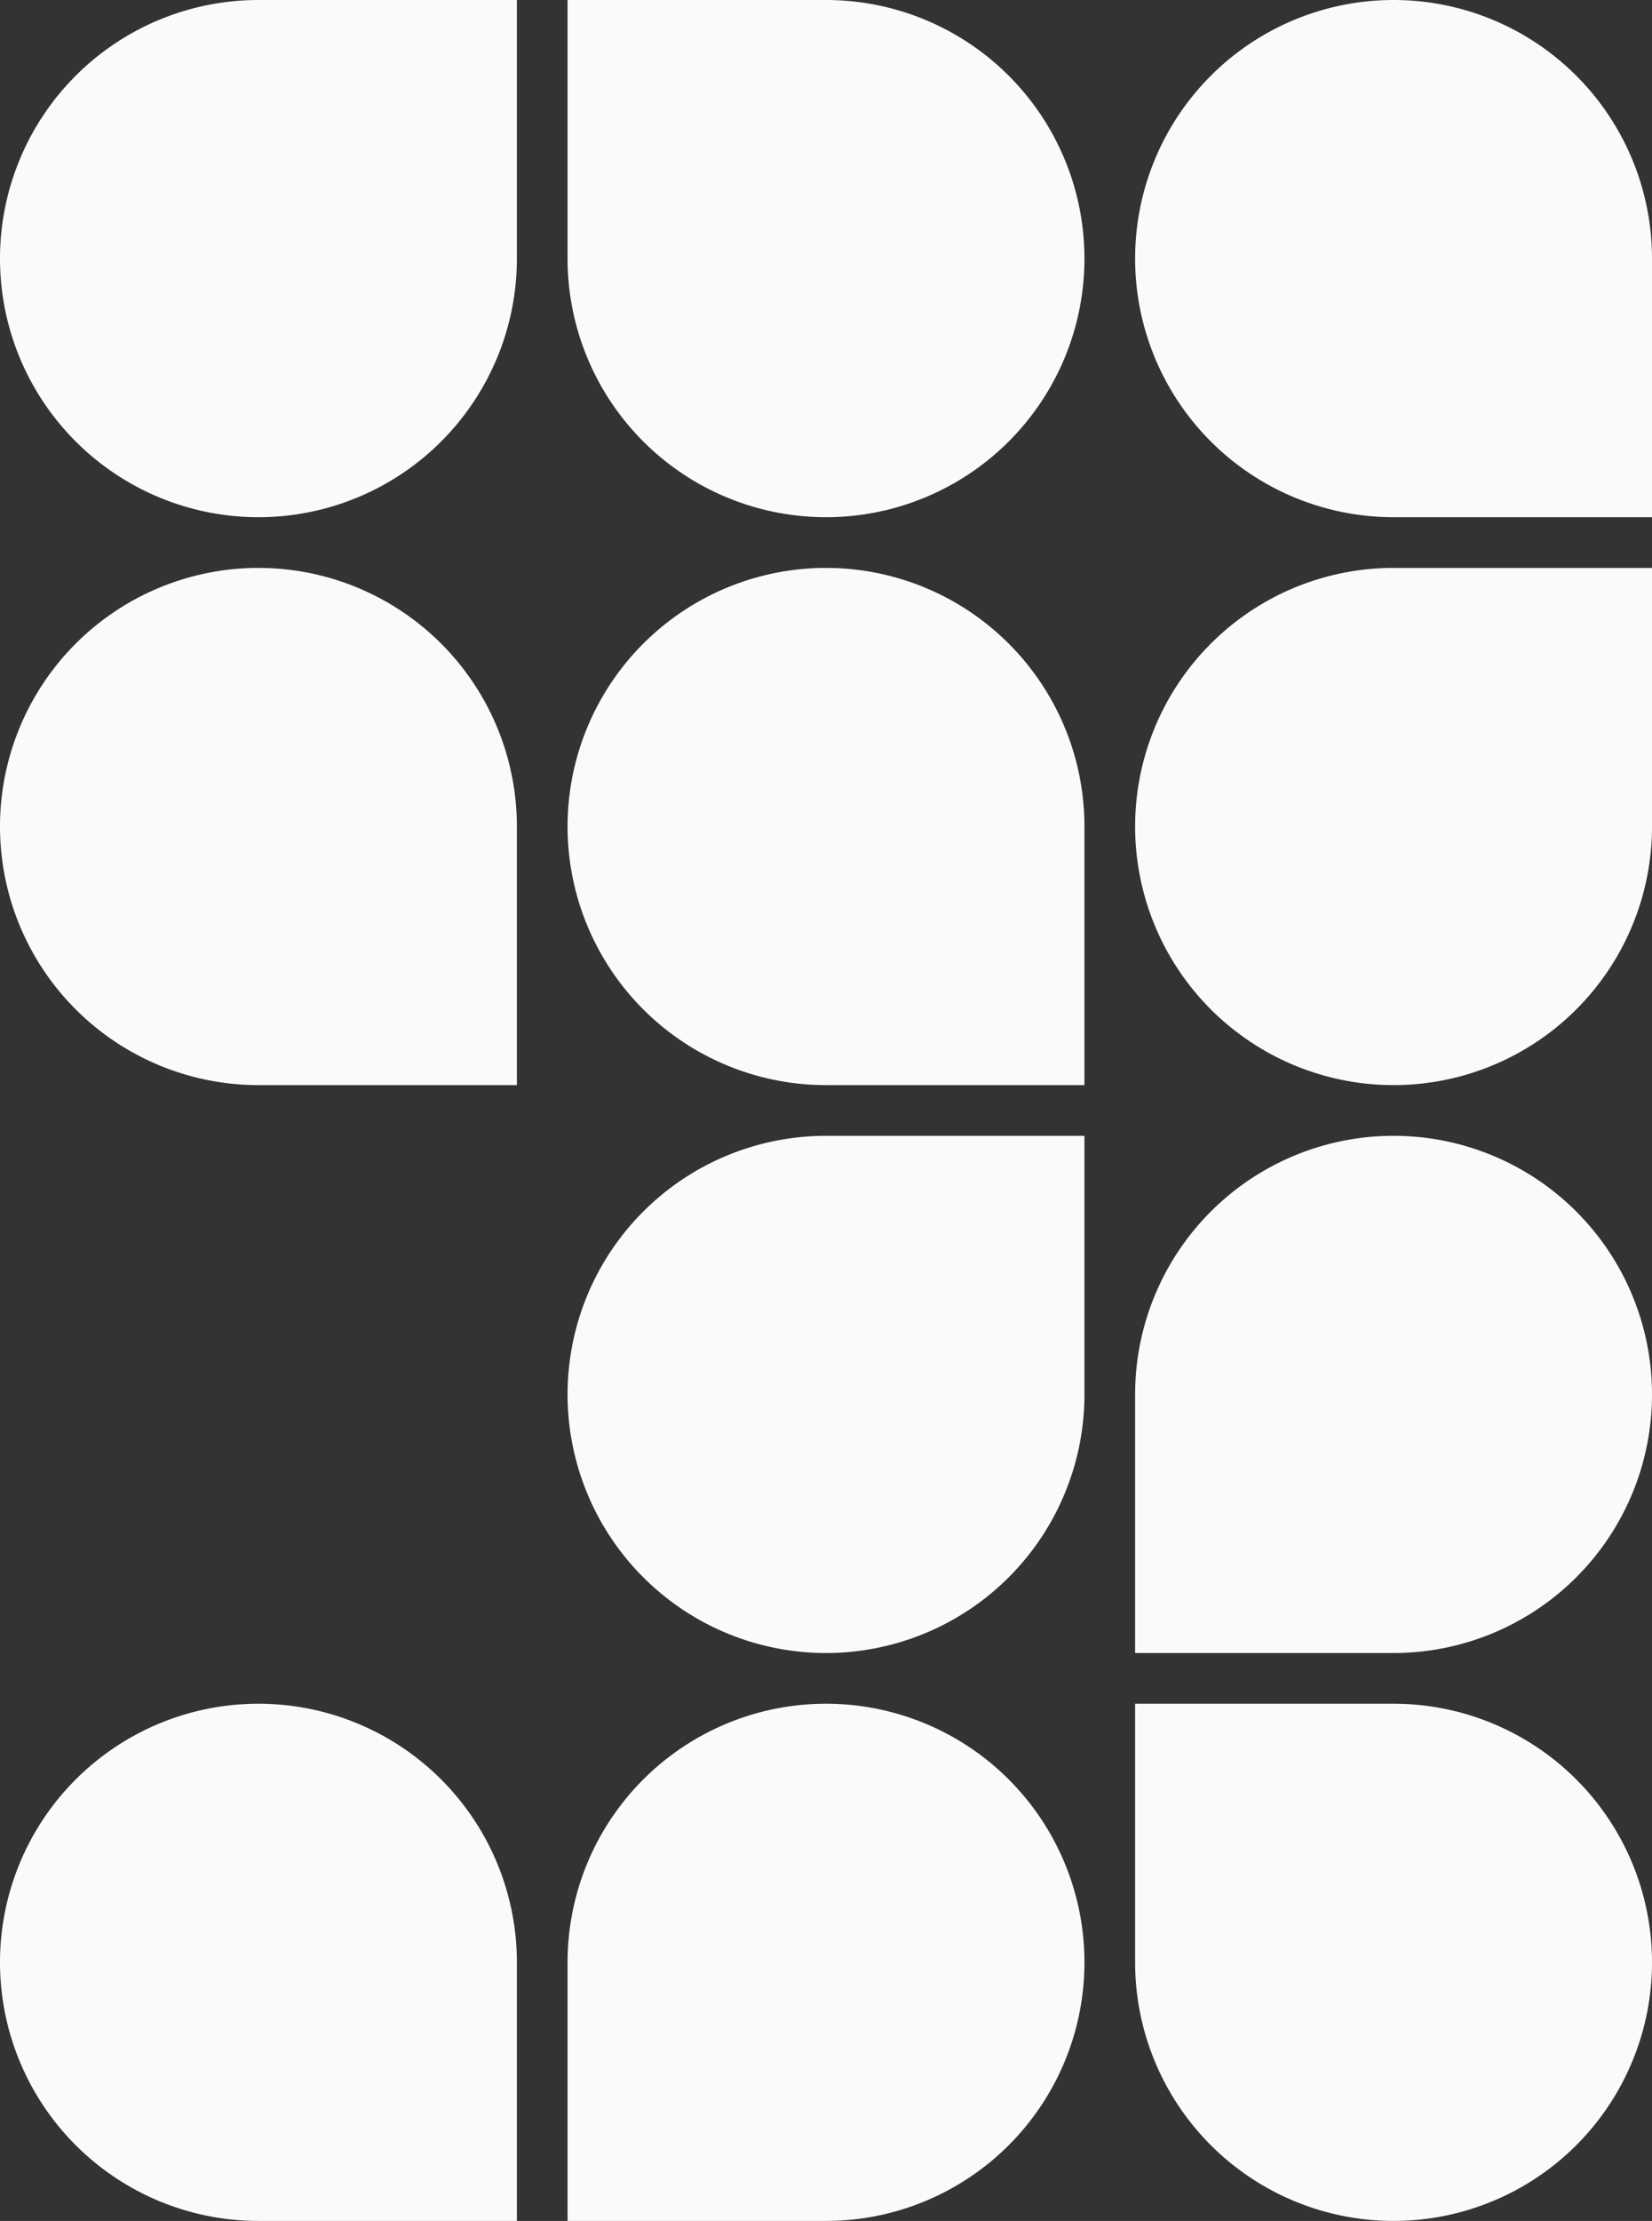
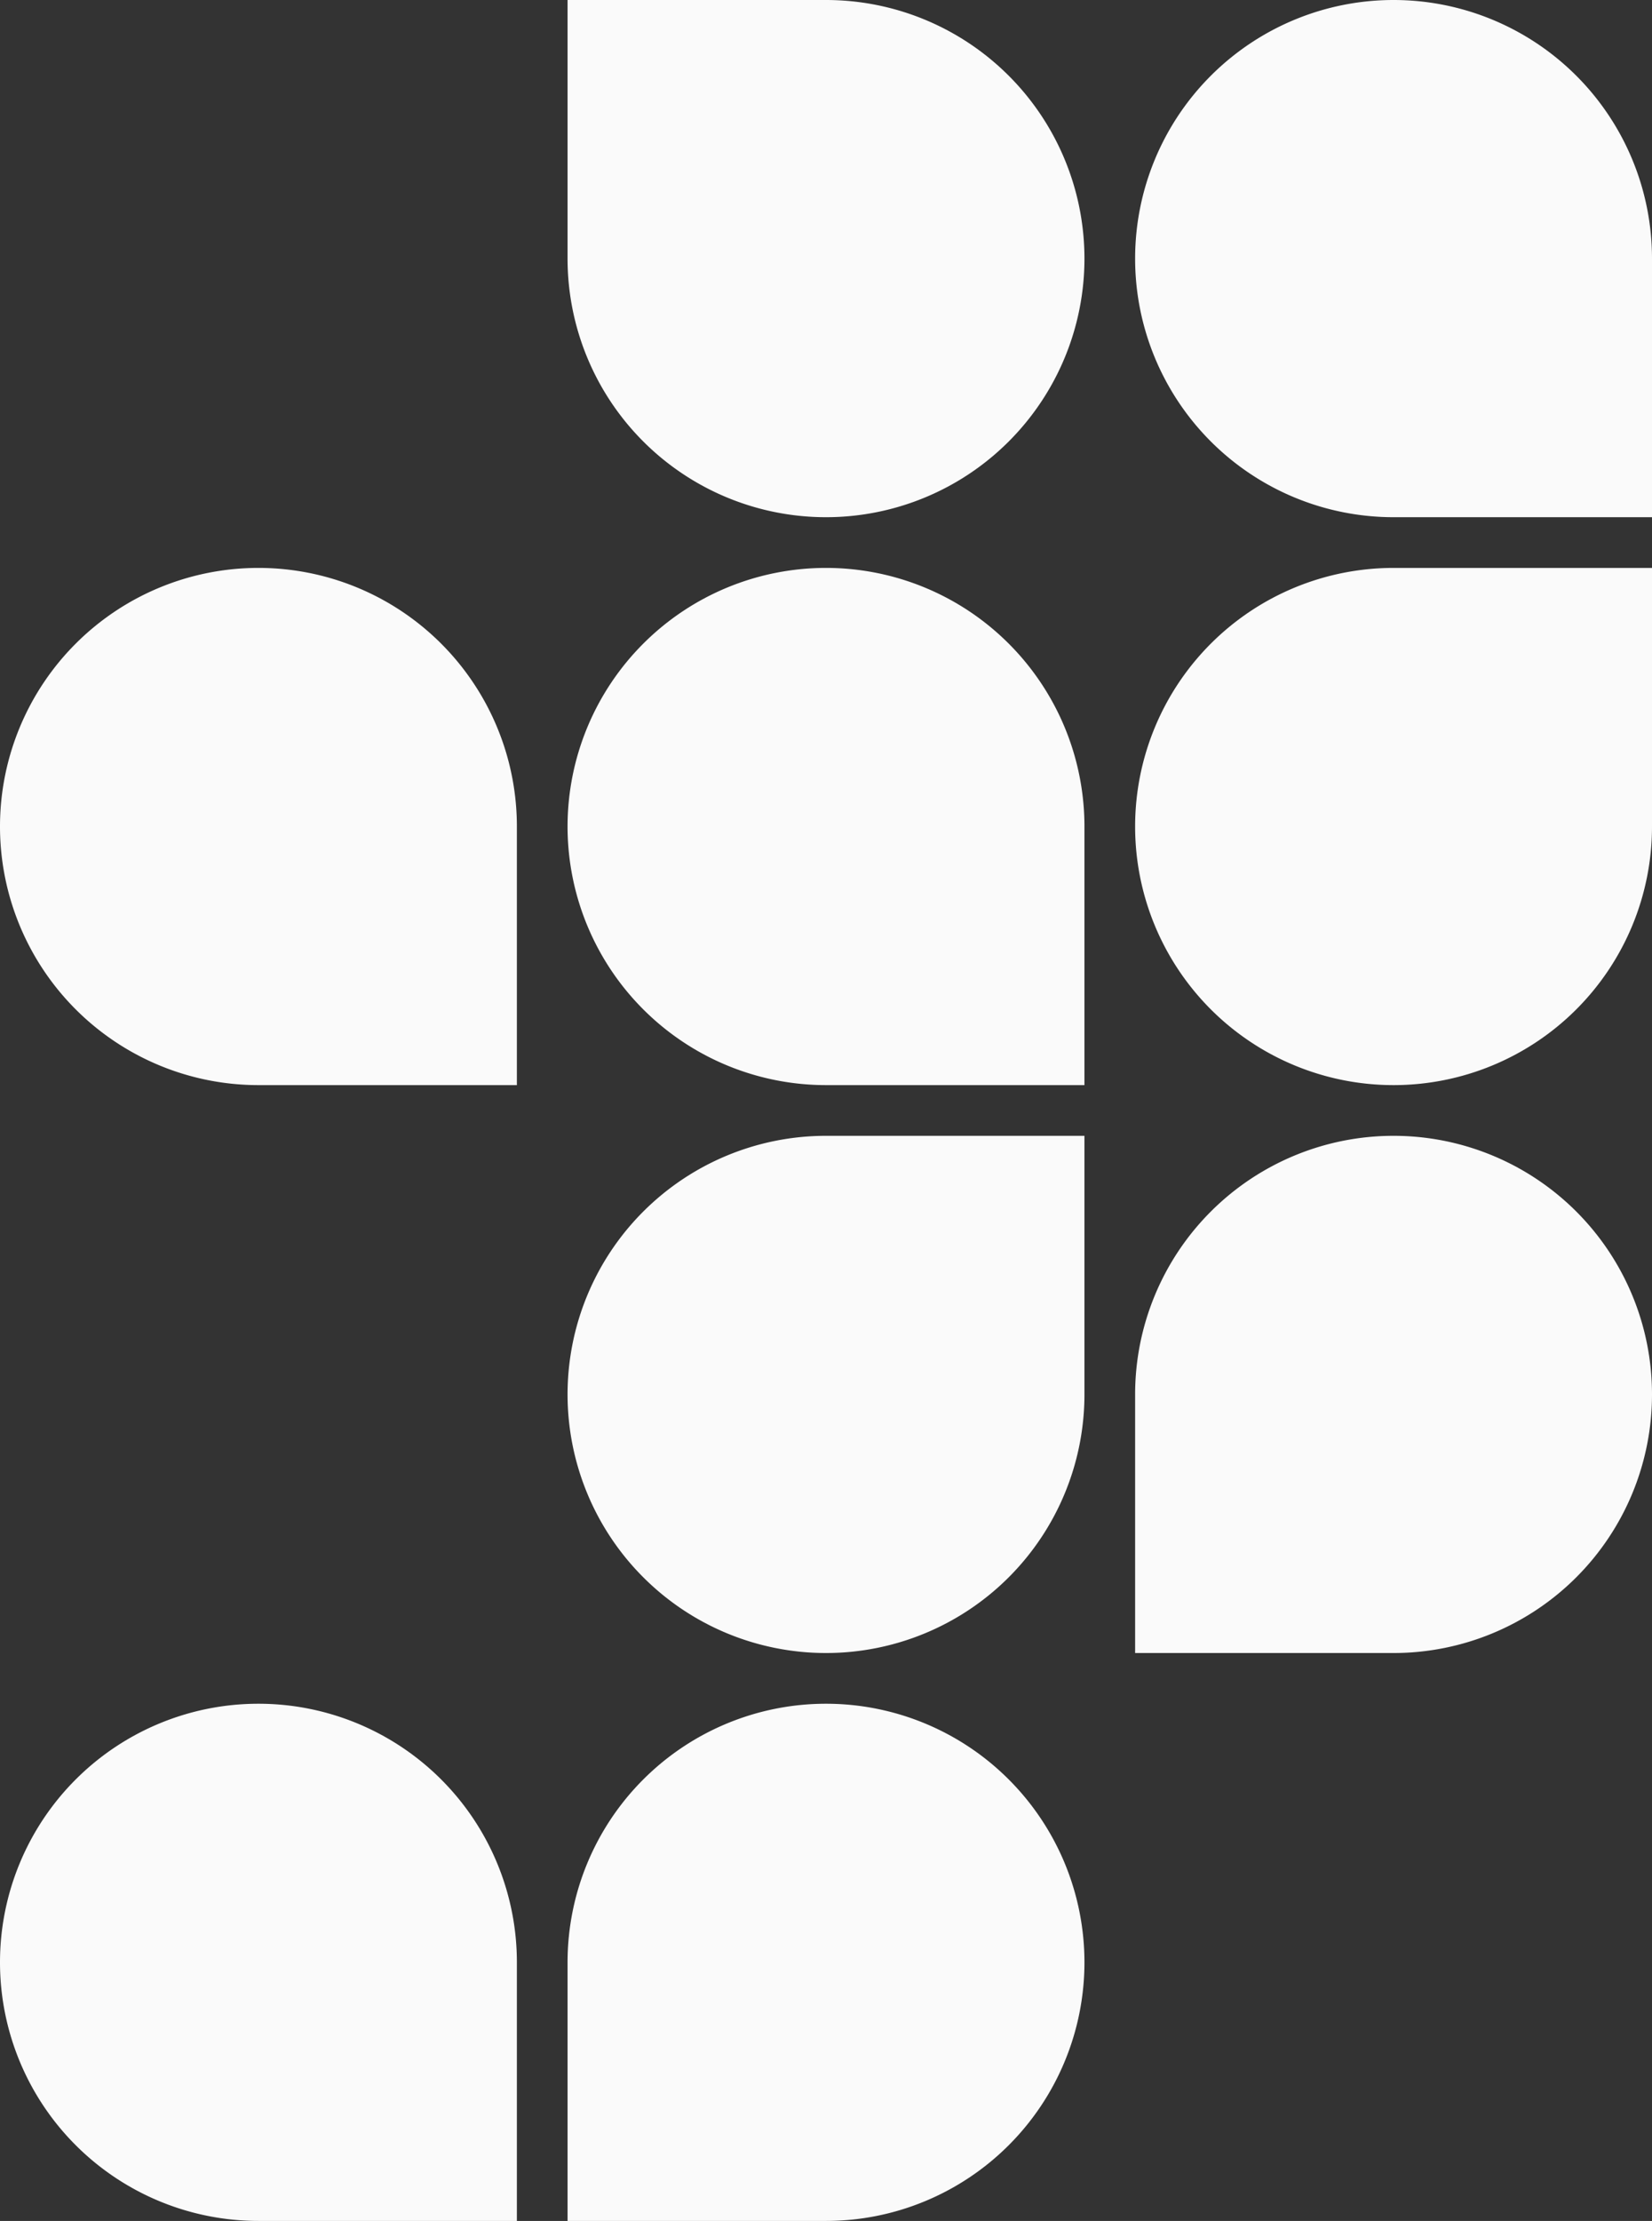
<svg xmlns="http://www.w3.org/2000/svg" width="271.763" height="365.13" viewBox="0 0 271.763 365.13">
  <rect x="0" y="0" width="271.763" height="365.13" fill="#333333" stroke="none" />
  <g id="pattern_5a" data-name="pattern 5a" transform="translate(-155 -117)">
    <path id="Rectangle_95" data-name="Rectangle 95" d="M0,0H42.515A42.515,42.515,0,0,1,85.03,42.515v0A42.515,42.515,0,0,1,42.515,85.03h0A42.515,42.515,0,0,1,0,42.515V0A0,0,0,0,1,0,0Z" transform="translate(248.367 117)" fill="#fafafa" />
-     <path id="Rectangle_96" data-name="Rectangle 96" d="M42.515,0H85.03a0,0,0,0,1,0,0V42.515A42.515,42.515,0,0,1,42.515,85.03h0A42.515,42.515,0,0,1,0,42.515v0A42.515,42.515,0,0,1,42.515,0Z" transform="translate(155 117)" fill="#fafafa" />
    <path id="Rectangle_97" data-name="Rectangle 97" d="M42.515,0h0A42.515,42.515,0,0,1,85.03,42.515V85.03a0,0,0,0,1,0,0H42.515A42.515,42.515,0,0,1,0,42.515v0A42.515,42.515,0,0,1,42.515,0Z" transform="translate(155 210.367)" fill="#fafafa" />
    <path id="Rectangle_98" data-name="Rectangle 98" d="M42.515,0h0A42.515,42.515,0,0,1,85.03,42.515V85.03a0,0,0,0,1,0,0H42.515A42.515,42.515,0,0,1,0,42.515v0A42.515,42.515,0,0,1,42.515,0Z" transform="translate(248.367 210.367)" fill="#fafafa" />
    <path id="Rectangle_100" data-name="Rectangle 100" d="M42.515,0H85.03a0,0,0,0,1,0,0V42.515A42.515,42.515,0,0,1,42.515,85.03h0A42.515,42.515,0,0,1,0,42.515v0A42.515,42.515,0,0,1,42.515,0Z" transform="translate(341.733 210.367)" fill="#fafafa" />
    <path id="Rectangle_102" data-name="Rectangle 102" d="M42.515,0h0A42.515,42.515,0,0,1,85.03,42.515v0A42.515,42.515,0,0,1,42.515,85.03H0a0,0,0,0,1,0,0V42.515A42.515,42.515,0,0,1,42.515,0Z" transform="translate(341.733 303.733)" fill="#fafafa" />
    <path id="Rectangle_103" data-name="Rectangle 103" d="M42.515,0H85.03a0,0,0,0,1,0,0V42.515A42.515,42.515,0,0,1,42.515,85.03h0A42.515,42.515,0,0,1,0,42.515v0A42.515,42.515,0,0,1,42.515,0Z" transform="translate(248.367 303.733)" fill="#fafafa" />
    <path id="Rectangle_104" data-name="Rectangle 104" d="M42.515,0h0A42.515,42.515,0,0,1,85.03,42.515v0A42.515,42.515,0,0,1,42.515,85.03H0a0,0,0,0,1,0,0V42.515A42.515,42.515,0,0,1,42.515,0Z" transform="translate(248.367 397.1)" fill="#fafafa" />
-     <path id="Rectangle_106" data-name="Rectangle 106" d="M0,0H42.515A42.515,42.515,0,0,1,85.03,42.515v0A42.515,42.515,0,0,1,42.515,85.03h0A42.515,42.515,0,0,1,0,42.515V0A0,0,0,0,1,0,0Z" transform="translate(341.733 397.1)" fill="#fafafa" />
    <path id="Rectangle_105" data-name="Rectangle 105" d="M42.515,0h0A42.515,42.515,0,0,1,85.03,42.515V85.03a0,0,0,0,1,0,0H42.515A42.515,42.515,0,0,1,0,42.515v0A42.515,42.515,0,0,1,42.515,0Z" transform="translate(155 397.1)" fill="#fafafa" />
    <path id="Rectangle_99" data-name="Rectangle 99" d="M42.515,0h0A42.515,42.515,0,0,1,85.03,42.515V85.03a0,0,0,0,1,0,0H42.515A42.515,42.515,0,0,1,0,42.515v0A42.515,42.515,0,0,1,42.515,0Z" transform="translate(341.733 117)" fill="#fafafa" />
  </g>
</svg>